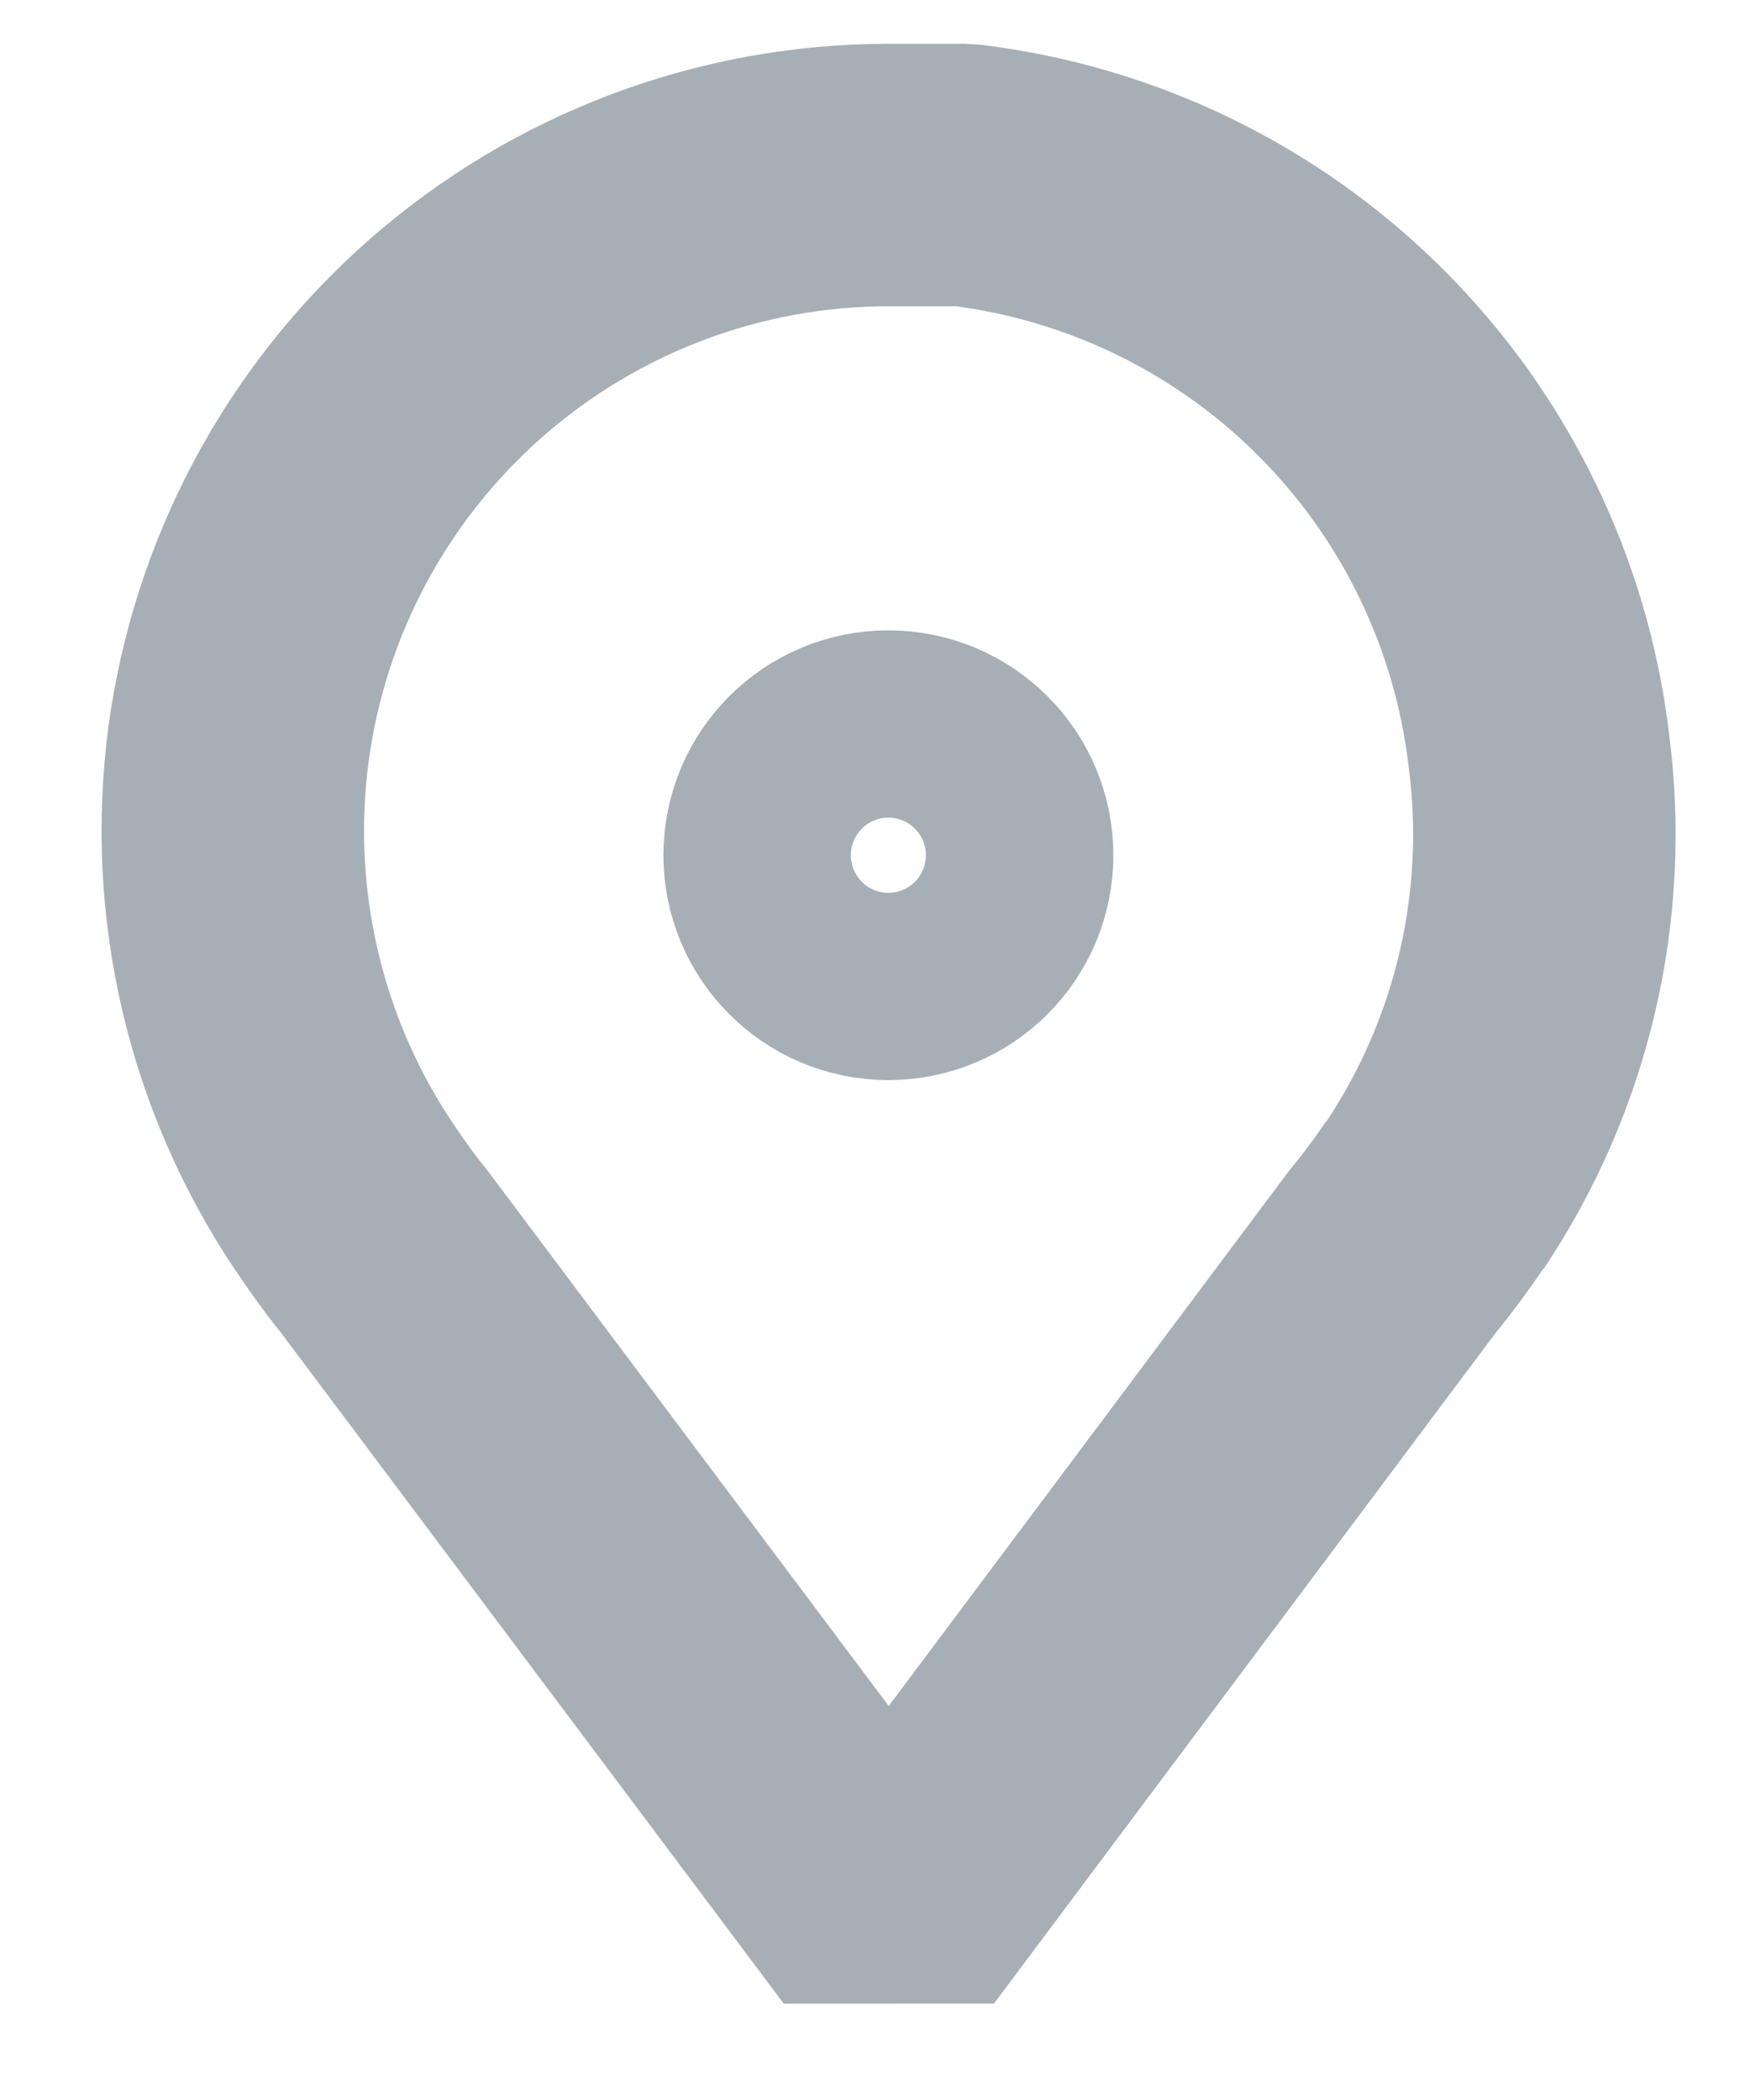
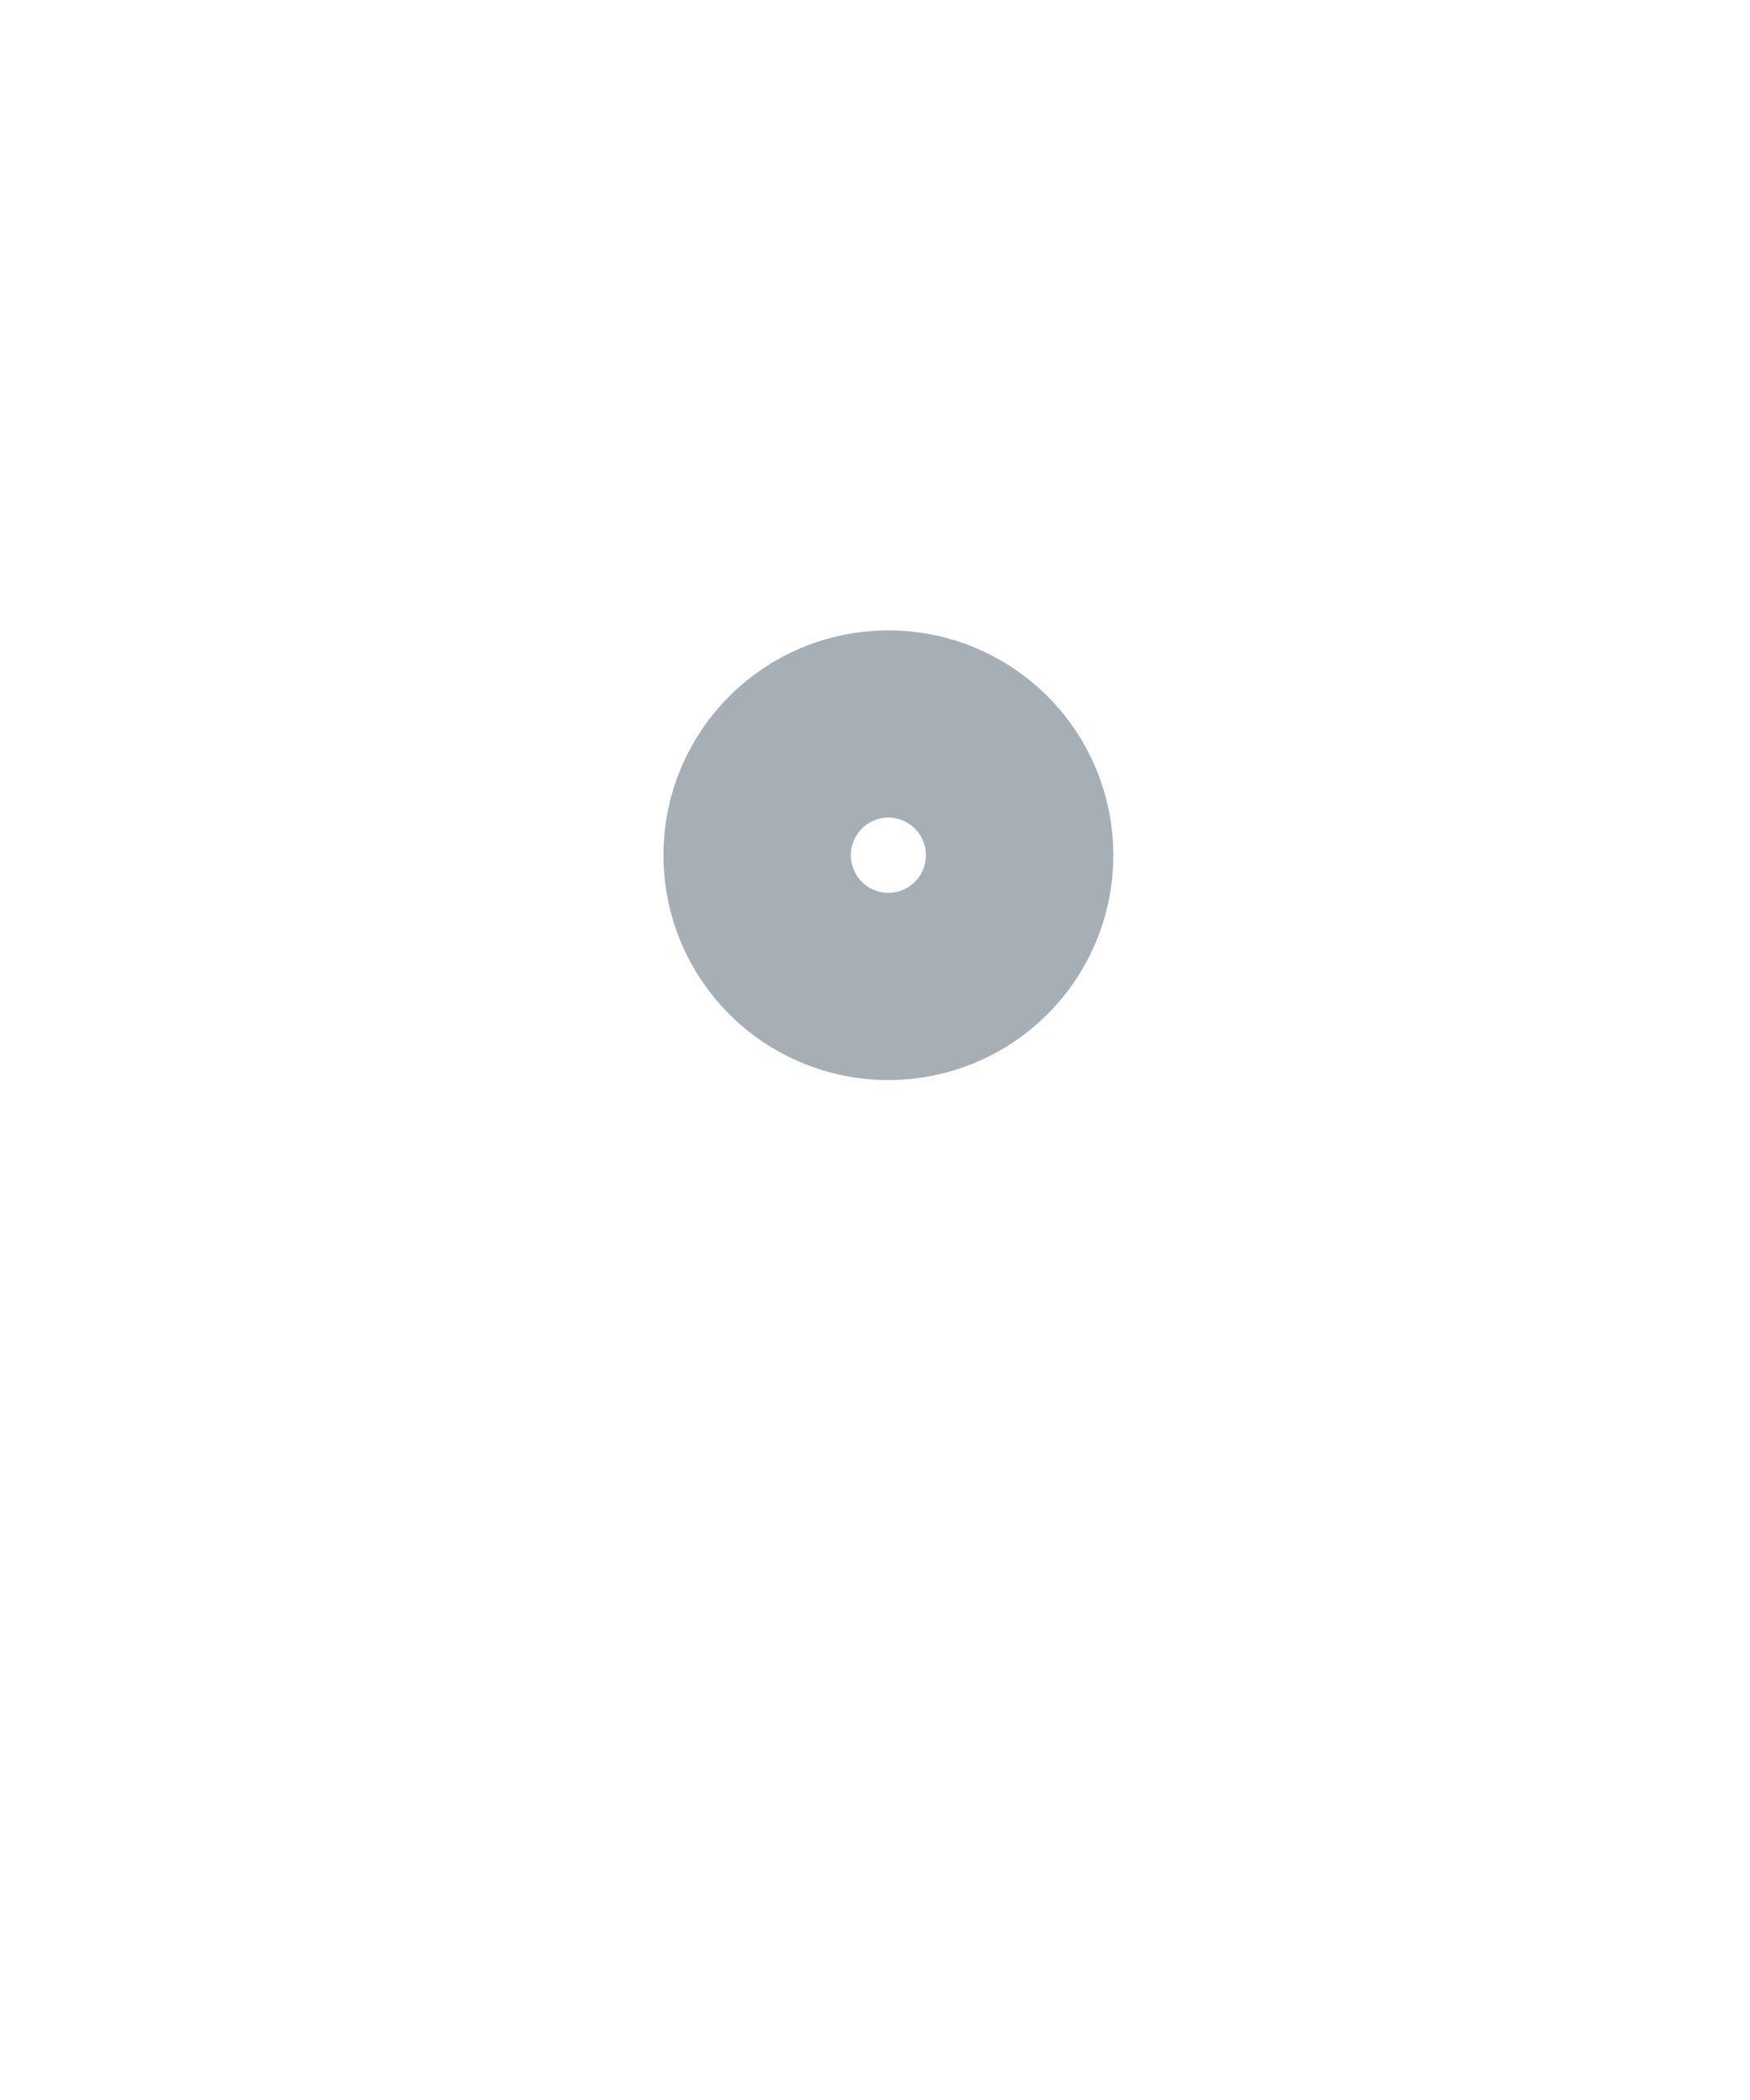
<svg xmlns="http://www.w3.org/2000/svg" width="10" height="12" viewBox="0 0 10 12" fill="none">
-   <path d="M8.196 6.832C8.126 6.935 8.051 7.038 7.958 7.151L5.079 11L2.191 7.146C2.111 7.048 2.037 6.944 1.962 6.832C1.457 6.076 1.244 5.162 1.362 4.26C1.481 3.359 1.923 2.531 2.607 1.931C3.291 1.331 4.169 1 5.079 1H5.51C6.346 1.1 7.124 1.477 7.72 2.073C8.315 2.668 8.693 3.446 8.793 4.283C8.911 5.177 8.699 6.084 8.198 6.833L8.196 6.832Z" stroke="#A7AFB6" stroke-width="1.5" stroke-miterlimit="10" stroke-linejoin="bevel" />
  <path d="M5.076 5.422C5.372 5.422 5.612 5.183 5.612 4.887C5.612 4.591 5.372 4.352 5.076 4.352C4.781 4.352 4.541 4.591 4.541 4.887C4.541 5.183 4.781 5.422 5.076 5.422Z" stroke="#A7AFB6" stroke-width="1.5" stroke-miterlimit="10" stroke-linejoin="bevel" />
</svg>